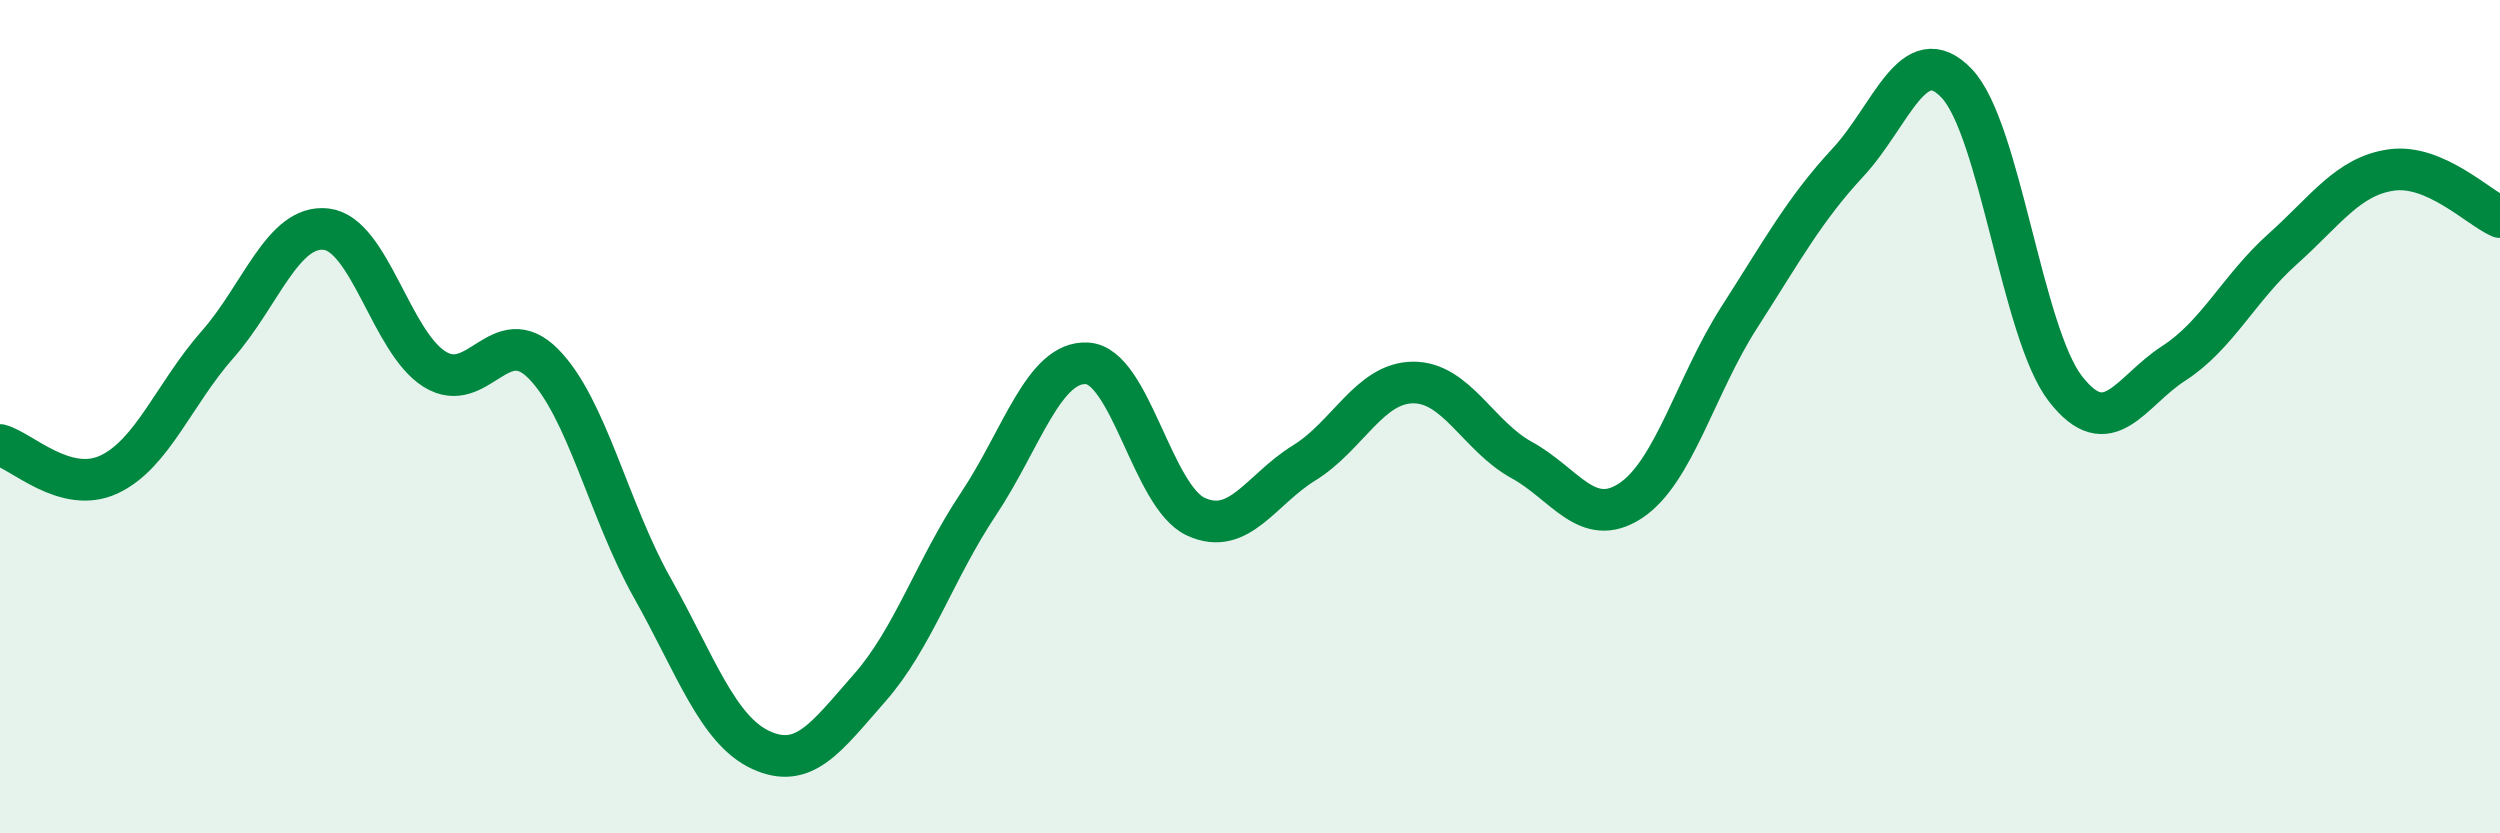
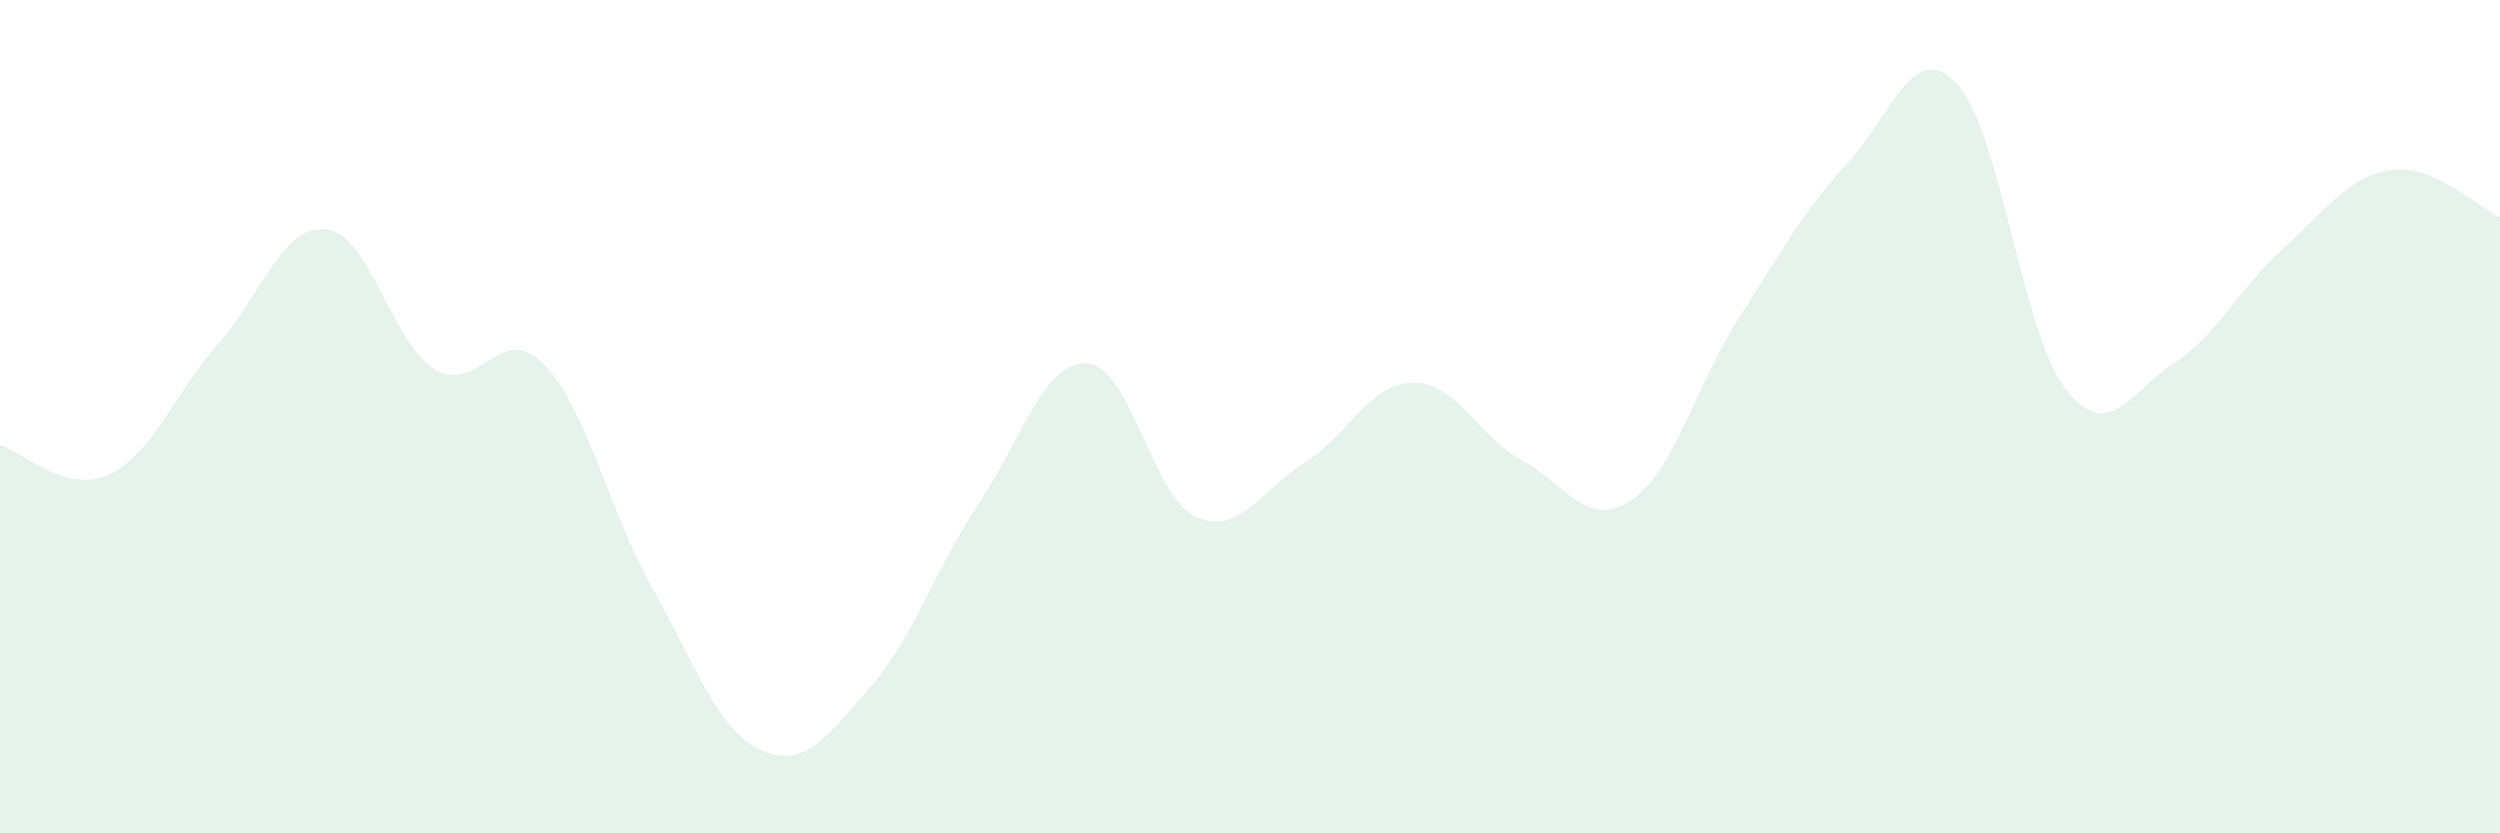
<svg xmlns="http://www.w3.org/2000/svg" width="60" height="20" viewBox="0 0 60 20">
  <path d="M 0,10.68 C 0.52,10.82 1.57,11.87 2.61,11.39 C 3.65,10.91 4.18,9.45 5.22,8.27 C 6.26,7.09 6.79,5.38 7.83,5.5 C 8.87,5.62 9.39,8.21 10.43,8.86 C 11.47,9.51 12,7.68 13.04,8.73 C 14.08,9.78 14.61,12.25 15.65,14.1 C 16.69,15.95 17.22,17.52 18.26,18 C 19.3,18.48 19.83,17.69 20.87,16.51 C 21.91,15.33 22.44,13.66 23.48,12.1 C 24.52,10.54 25.05,8.66 26.09,8.72 C 27.13,8.78 27.66,11.92 28.7,12.4 C 29.74,12.88 30.26,11.75 31.3,11.11 C 32.34,10.47 32.87,9.19 33.91,9.18 C 34.95,9.17 35.48,10.47 36.52,11.04 C 37.56,11.61 38.09,12.7 39.13,12.02 C 40.17,11.34 40.7,9.24 41.74,7.62 C 42.78,6 43.31,5.02 44.35,3.9 C 45.39,2.78 45.92,0.91 46.96,2 C 48,3.09 48.53,7.99 49.57,9.33 C 50.61,10.67 51.13,9.39 52.17,8.72 C 53.21,8.05 53.74,6.91 54.78,5.98 C 55.82,5.05 56.35,4.23 57.39,4.08 C 58.43,3.93 59.48,4.98 60,5.21L60 20L0 20Z" fill="#008740" opacity="0.1" stroke-linecap="round" stroke-linejoin="round" />
-   <path d="M 0,10.68 C 0.52,10.82 1.57,11.87 2.61,11.39 C 3.65,10.91 4.18,9.45 5.22,8.27 C 6.26,7.09 6.79,5.38 7.83,5.5 C 8.87,5.62 9.39,8.21 10.43,8.86 C 11.47,9.51 12,7.68 13.04,8.73 C 14.08,9.78 14.61,12.25 15.65,14.1 C 16.69,15.95 17.22,17.52 18.26,18 C 19.3,18.48 19.83,17.69 20.87,16.51 C 21.91,15.33 22.44,13.66 23.48,12.1 C 24.52,10.54 25.05,8.66 26.09,8.72 C 27.13,8.78 27.66,11.92 28.7,12.4 C 29.74,12.88 30.26,11.75 31.3,11.11 C 32.34,10.47 32.87,9.19 33.91,9.18 C 34.95,9.17 35.48,10.47 36.52,11.04 C 37.56,11.61 38.09,12.7 39.13,12.02 C 40.17,11.34 40.7,9.24 41.74,7.62 C 42.78,6 43.31,5.02 44.35,3.9 C 45.39,2.78 45.92,0.91 46.96,2 C 48,3.09 48.53,7.99 49.57,9.33 C 50.61,10.67 51.13,9.39 52.17,8.72 C 53.21,8.05 53.74,6.91 54.78,5.98 C 55.82,5.05 56.35,4.23 57.39,4.08 C 58.43,3.93 59.48,4.98 60,5.21" stroke="#008740" stroke-width="1" fill="none" stroke-linecap="round" stroke-linejoin="round" />
</svg>